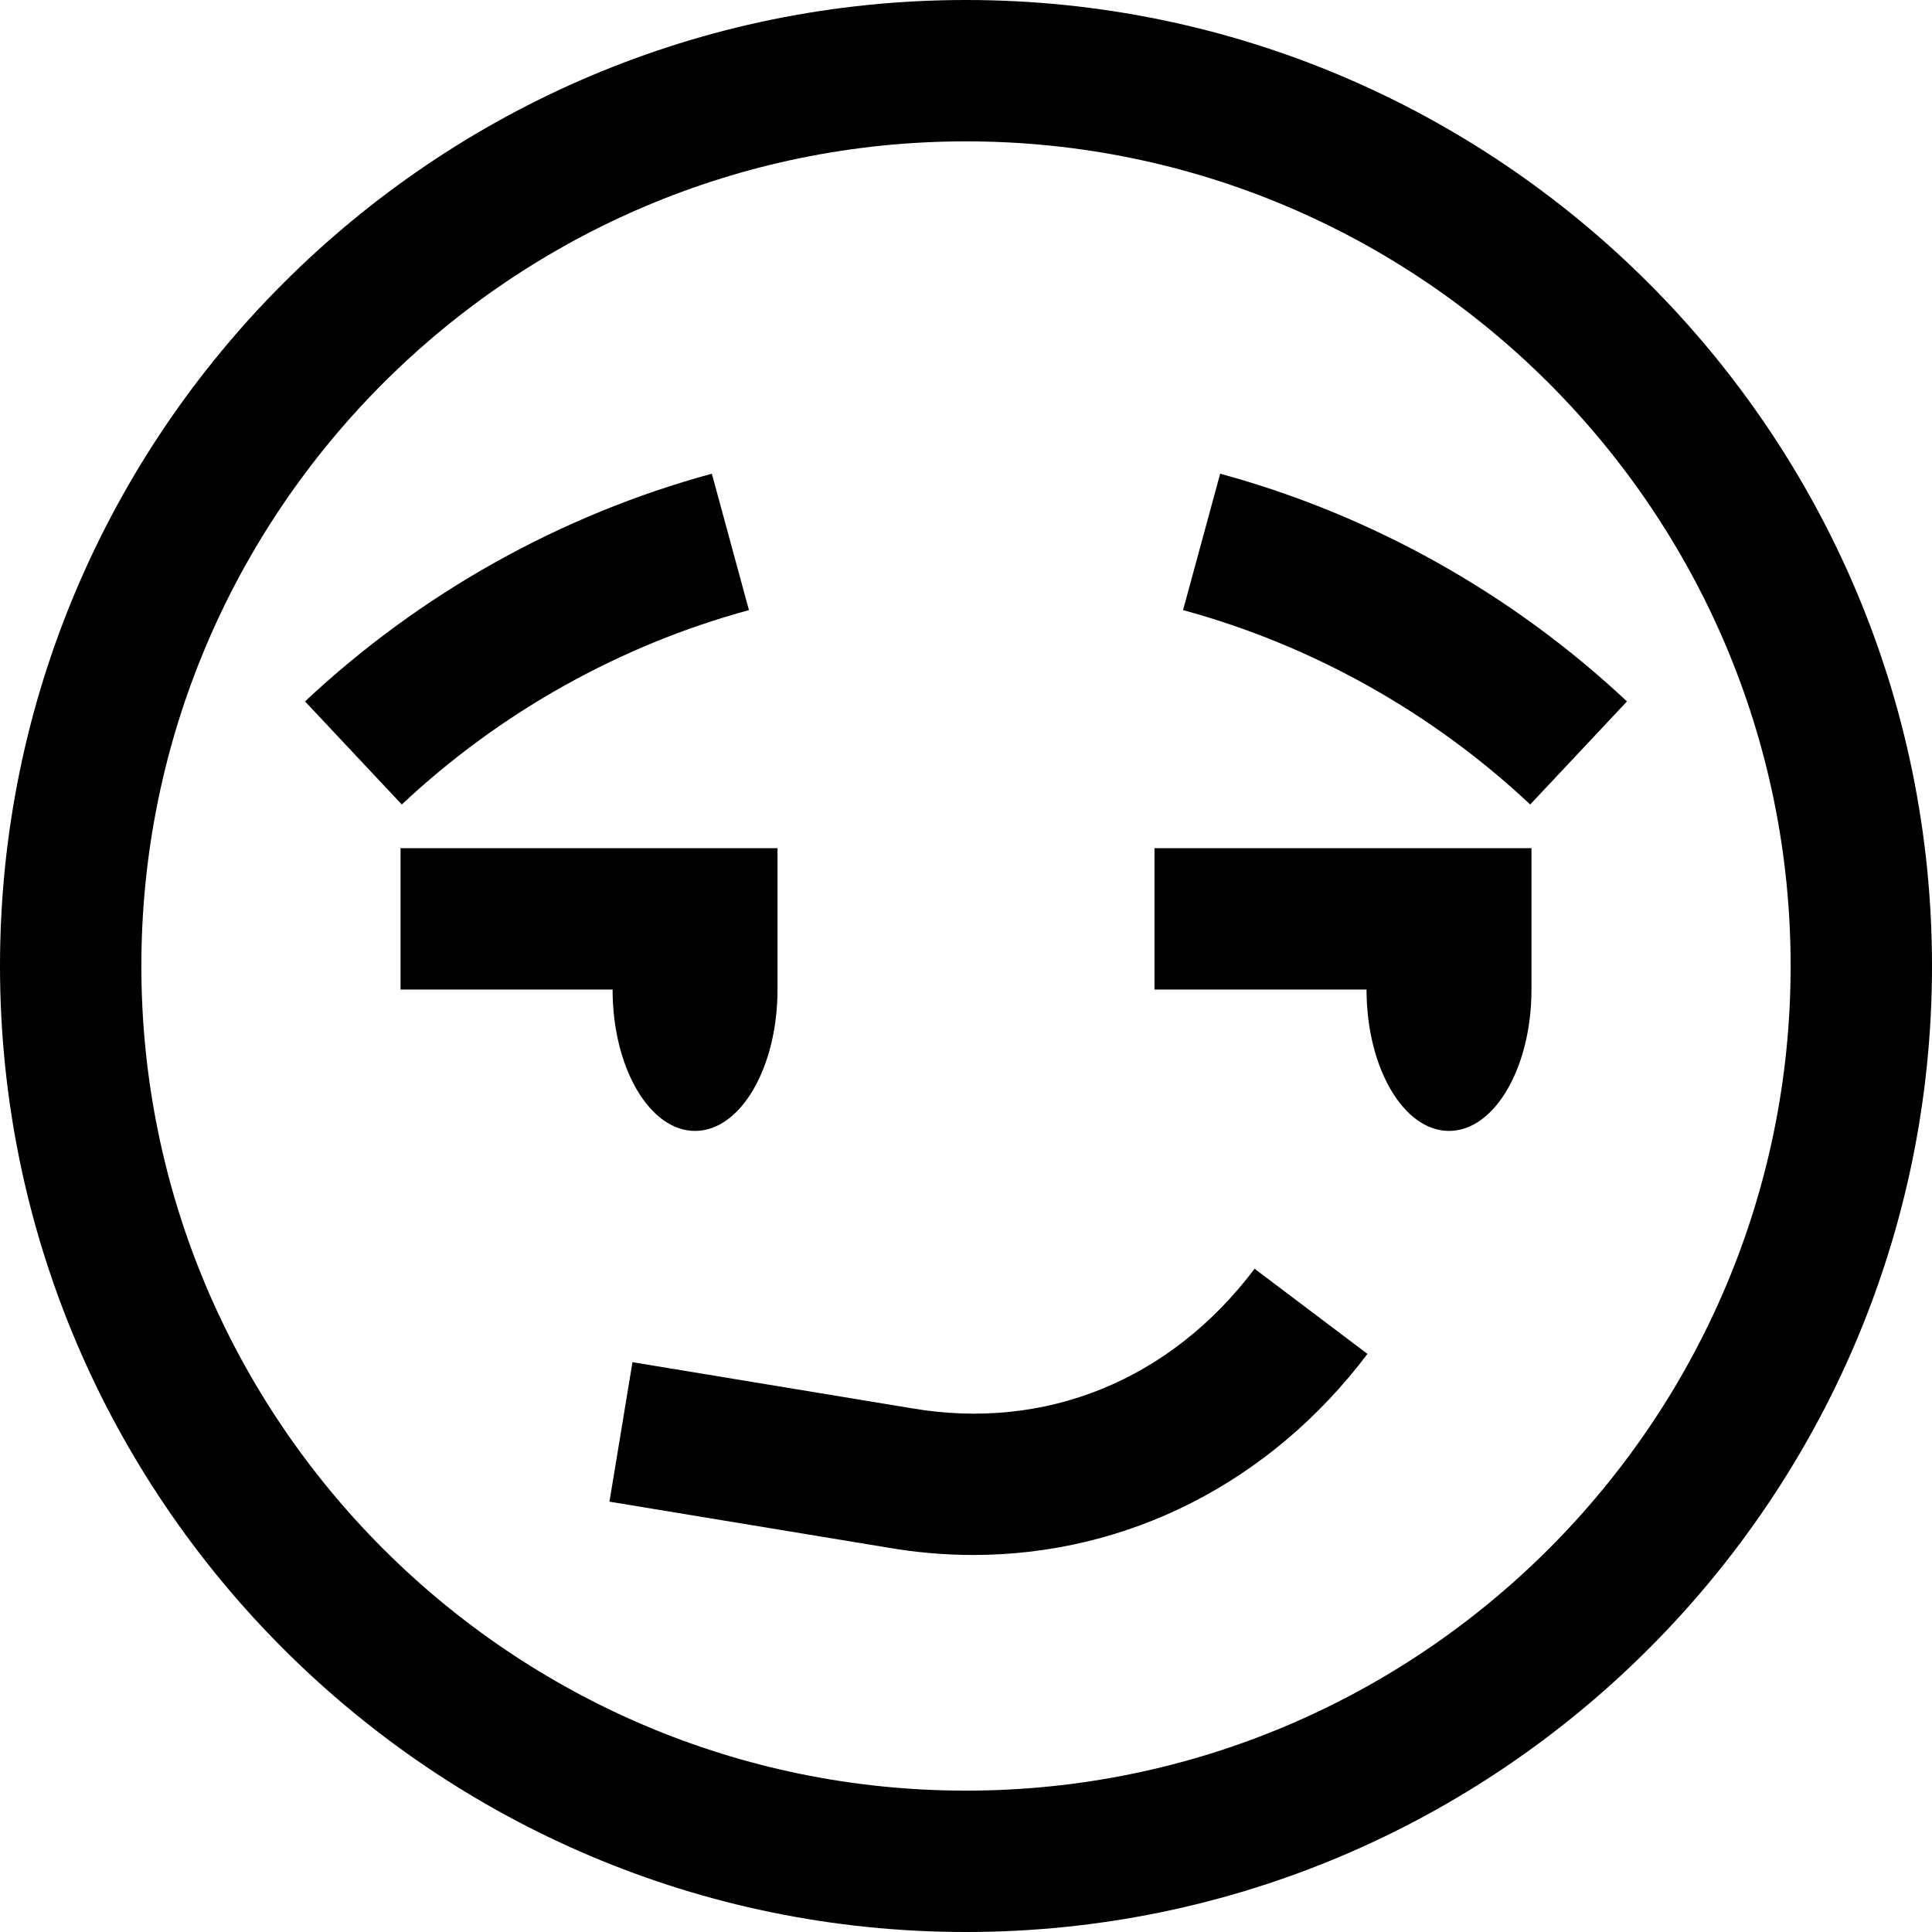
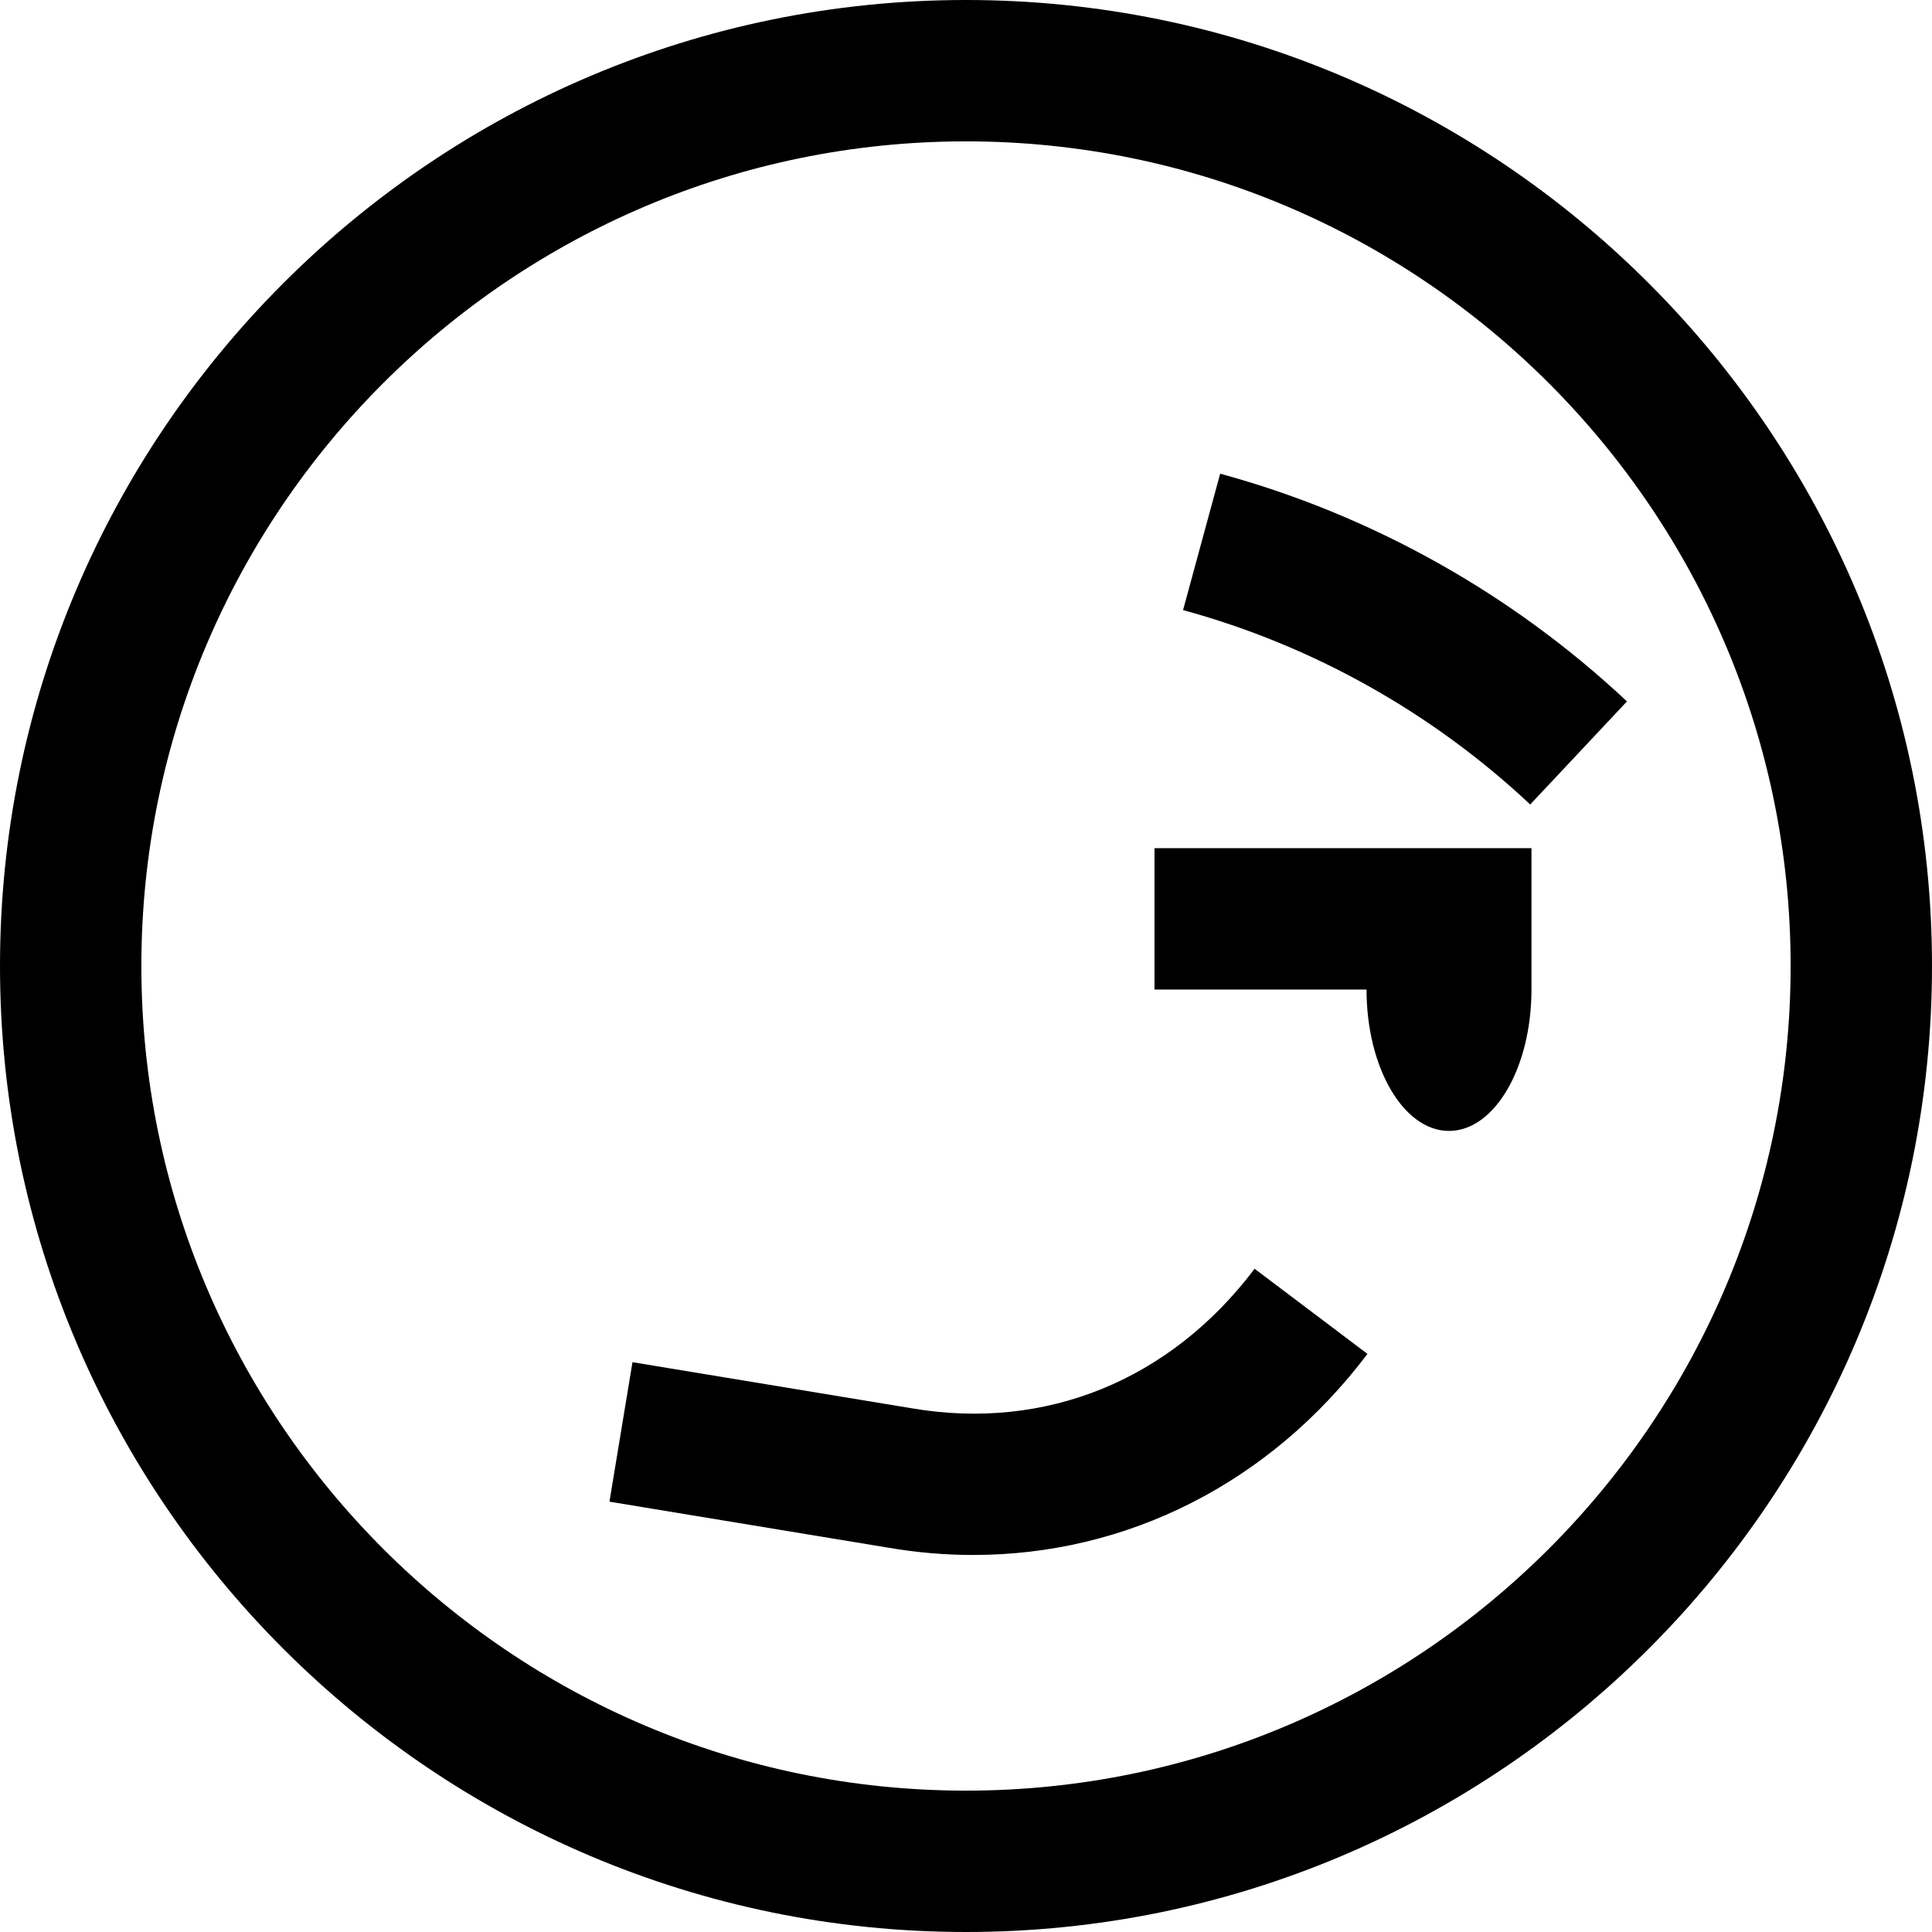
<svg xmlns="http://www.w3.org/2000/svg" version="1.1" id="Layer_1" x="0px" y="0px" viewBox="0 0 512 512" style="enable-background:new 0 0 512 512;" xml:space="preserve">
  <g>
    <g>
-       <path d="M106.146,224.781v37.463h56.195c0,20.69,9.784,37.463,21.854,37.463s21.854-16.774,21.854-37.463v-37.463H106.146z" />
-     </g>
+       </g>
  </g>
  <g>
    <g>
      <path d="M305.951,224.781v37.463h56.195c0,20.69,9.785,37.463,21.854,37.463c12.069,0,21.854-16.774,21.854-37.463v-37.463    H305.951z" />
    </g>
  </g>
  <g>
    <g>
      <path d="M256,0C114.84,0,0,114.842,0,256s114.84,256,256,256s256-114.842,256-256S397.16,0,256,0z M256,474.537    c-120.501,0-218.537-98.036-218.537-218.537S135.499,37.463,256,37.463S474.537,135.499,474.537,256S376.501,474.537,256,474.537z    " />
    </g>
  </g>
  <g>
    <g>
-       <path d="M188.643,125.536c-40.087,10.907-77.366,31.775-107.805,60.349l25.64,27.315c25.99-24.397,57.802-42.21,92-51.515    L188.643,125.536z" />
-     </g>
+       </g>
  </g>
  <g>
    <g>
      <path d="M323.357,125.535l-9.835,36.148c34.198,9.305,66.011,27.119,92,51.515l25.64-27.315    C400.722,157.31,363.444,136.442,323.357,125.535z" />
    </g>
  </g>
  <g>
    <g>
      <path d="M332.482,336.233c-22.313,29.579-55.417,43.067-90.939,36.963l-73.929-12.203l-6.102,36.964l73.81,12.184    c7.593,1.302,15.143,1.943,22.607,1.943c40.682,0,78.609-19.019,104.461-53.289L332.482,336.233z" />
    </g>
  </g>
  <g>
</g>
  <g>
</g>
  <g>
</g>
  <g>
</g>
  <g>
</g>
  <g>
</g>
  <g>
</g>
  <g>
</g>
  <g>
</g>
  <g>
</g>
  <g>
</g>
  <g>
</g>
  <g>
</g>
  <g>
</g>
  <g>
</g>
</svg>